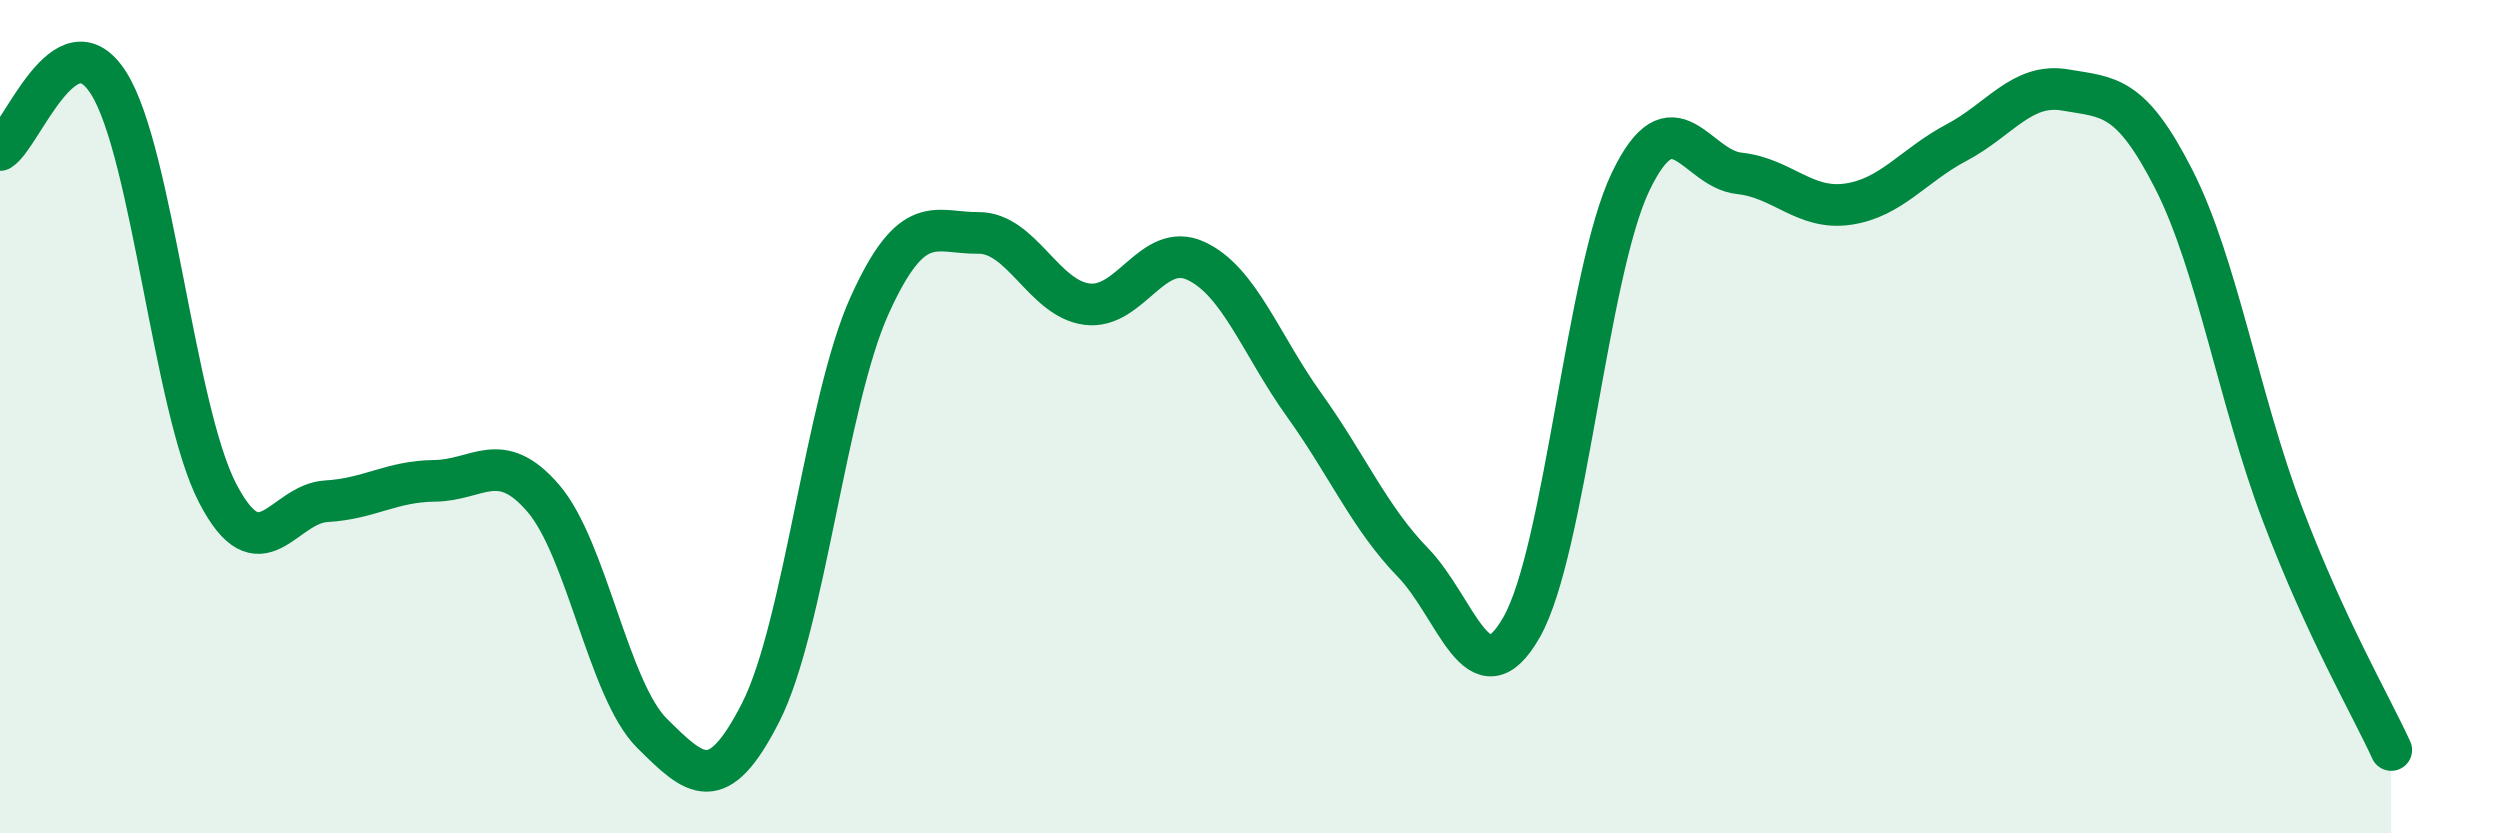
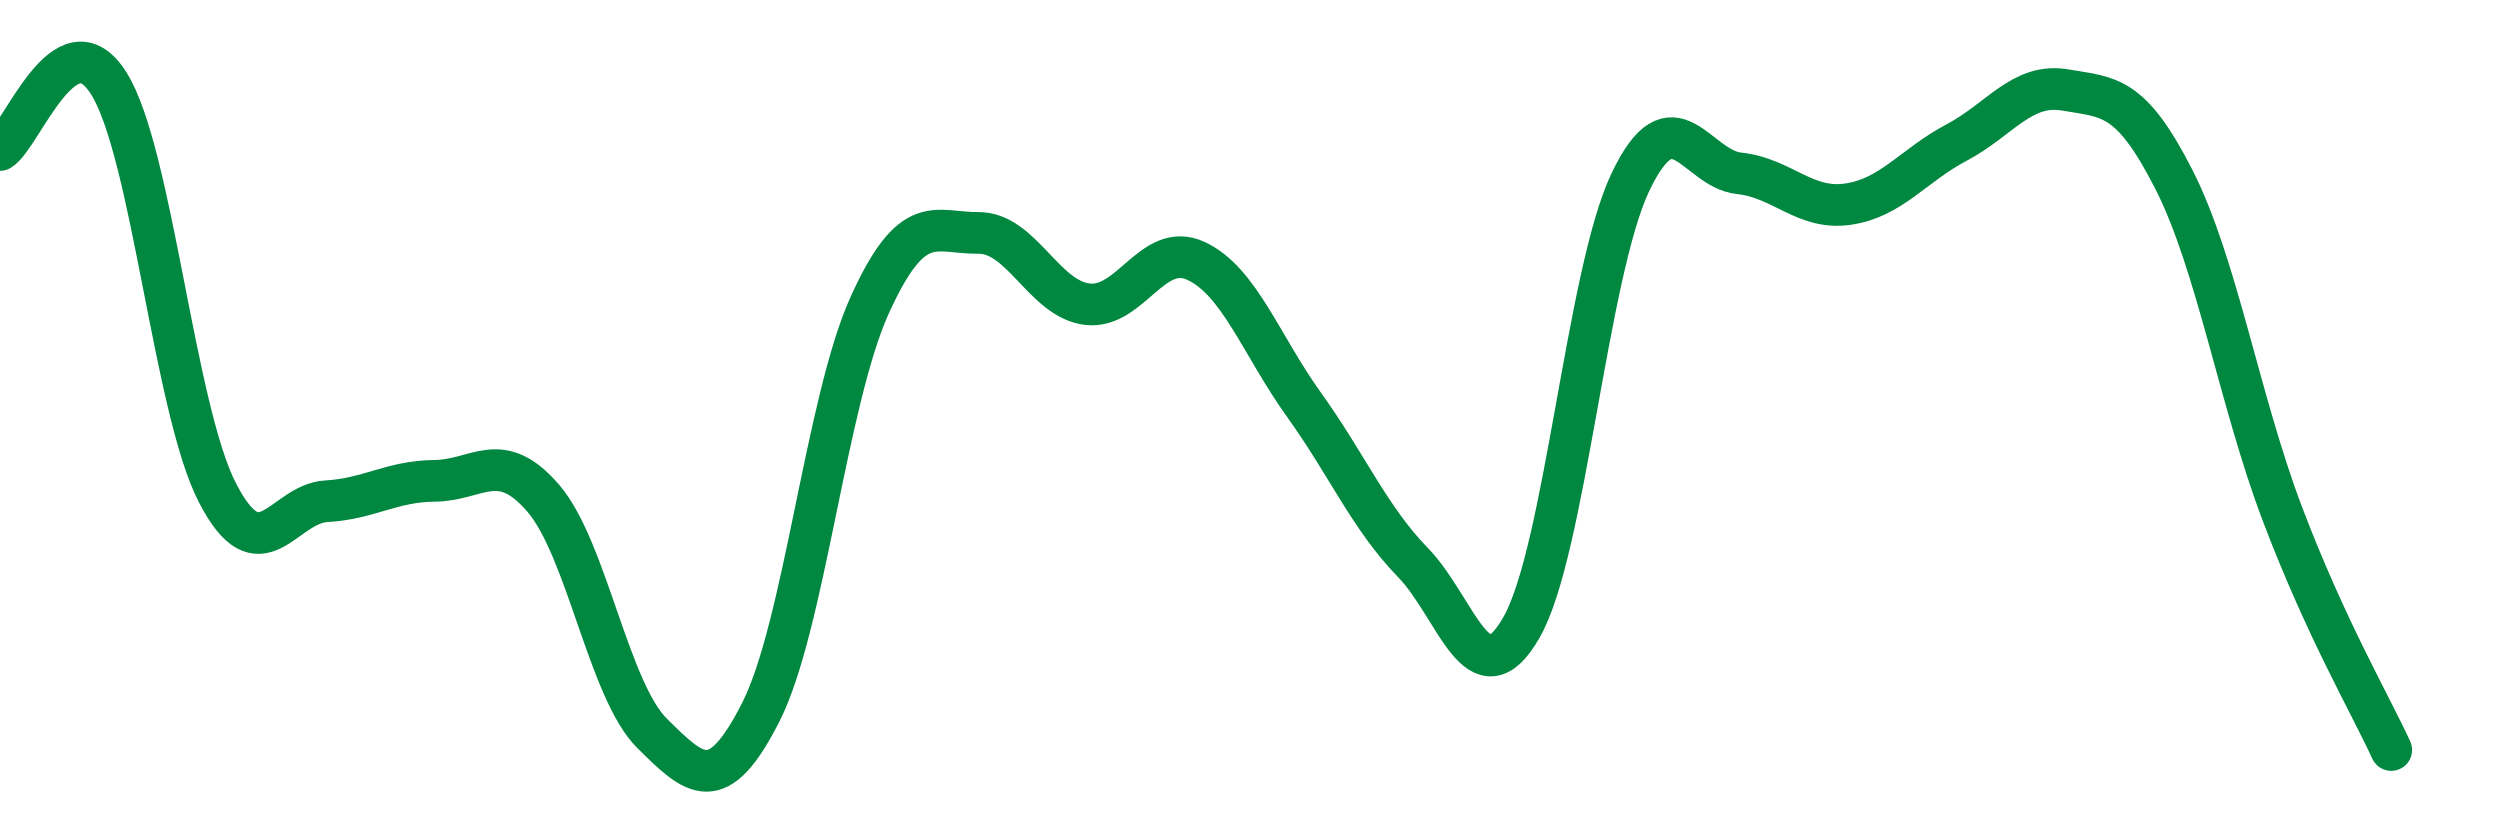
<svg xmlns="http://www.w3.org/2000/svg" width="60" height="20" viewBox="0 0 60 20">
-   <path d="M 0,3.6 C 0.52,3.28 1.57,0.35 2.61,2 C 3.65,3.65 4.18,9.82 5.22,11.83 C 6.26,13.84 6.79,12.09 7.83,12.03 C 8.87,11.97 9.39,11.55 10.43,11.54 C 11.47,11.53 12,10.75 13.04,11.96 C 14.08,13.17 14.61,16.57 15.65,17.6 C 16.69,18.63 17.22,19.14 18.26,17.09 C 19.3,15.04 19.83,9.63 20.87,7.33 C 21.91,5.03 22.44,5.6 23.48,5.59 C 24.52,5.58 25.05,7.17 26.09,7.3 C 27.13,7.43 27.66,5.78 28.7,6.26 C 29.74,6.74 30.26,8.27 31.3,9.72 C 32.34,11.17 32.87,12.43 33.91,13.5 C 34.95,14.57 35.48,16.88 36.52,15.05 C 37.56,13.22 38.09,6.55 39.13,4.37 C 40.17,2.19 40.7,4.05 41.74,4.16 C 42.78,4.27 43.31,5.05 44.35,4.9 C 45.39,4.75 45.92,3.97 46.96,3.42 C 48,2.87 48.53,1.98 49.57,2.16 C 50.61,2.34 51.13,2.26 52.17,4.3 C 53.21,6.34 53.74,9.6 54.78,12.34 C 55.82,15.08 56.87,16.87 57.39,18L57.39 20L0 20Z" fill="#008740" opacity="0.1" stroke-linecap="round" stroke-linejoin="round" />
  <path d="M 0,3.6 C 0.52,3.28 1.57,0.35 2.61,2 C 3.65,3.65 4.18,9.82 5.22,11.83 C 6.26,13.84 6.79,12.09 7.83,12.03 C 8.87,11.97 9.39,11.55 10.43,11.54 C 11.47,11.53 12,10.75 13.04,11.96 C 14.08,13.17 14.61,16.57 15.65,17.6 C 16.69,18.63 17.22,19.14 18.26,17.09 C 19.3,15.04 19.83,9.63 20.87,7.33 C 21.91,5.03 22.44,5.6 23.48,5.59 C 24.52,5.58 25.05,7.17 26.09,7.3 C 27.13,7.43 27.66,5.78 28.7,6.26 C 29.74,6.74 30.26,8.27 31.3,9.72 C 32.34,11.17 32.87,12.43 33.91,13.5 C 34.95,14.57 35.48,16.88 36.52,15.05 C 37.56,13.22 38.09,6.55 39.13,4.37 C 40.17,2.19 40.7,4.05 41.74,4.16 C 42.78,4.27 43.31,5.05 44.35,4.9 C 45.39,4.75 45.92,3.97 46.96,3.42 C 48,2.87 48.53,1.98 49.57,2.16 C 50.61,2.34 51.13,2.26 52.17,4.3 C 53.21,6.34 53.74,9.6 54.78,12.34 C 55.82,15.08 56.87,16.87 57.39,18" stroke="#008740" stroke-width="1" fill="none" stroke-linecap="round" stroke-linejoin="round" />
</svg>